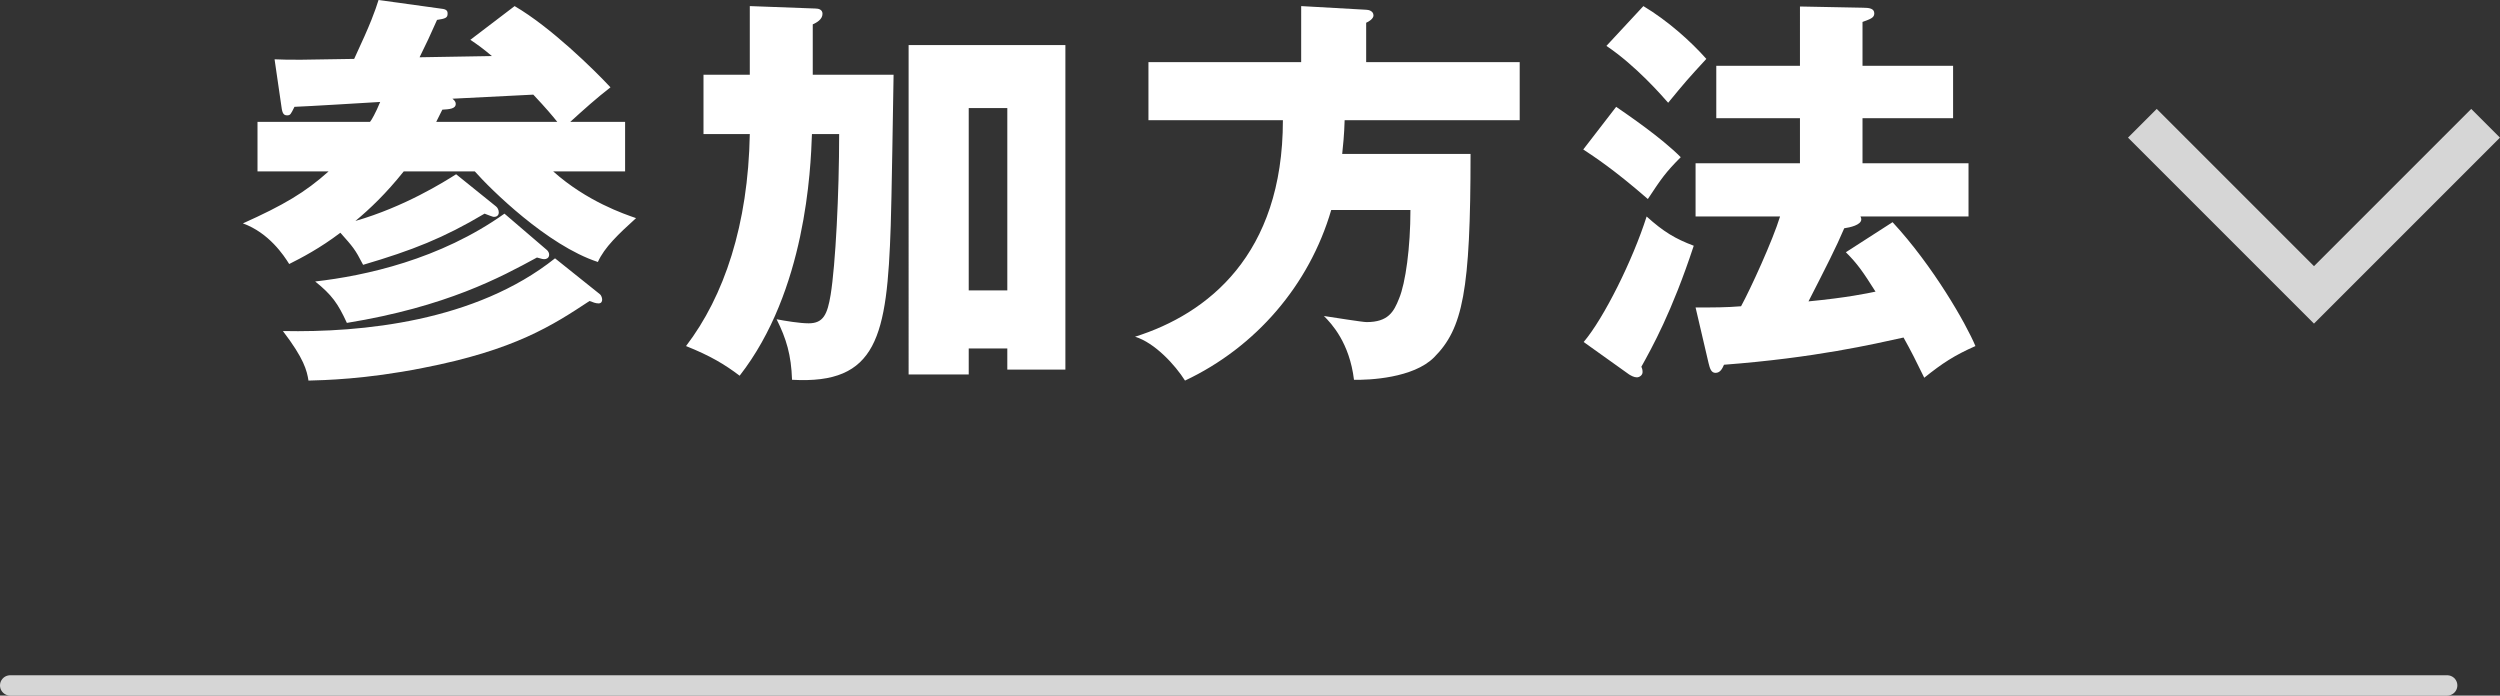
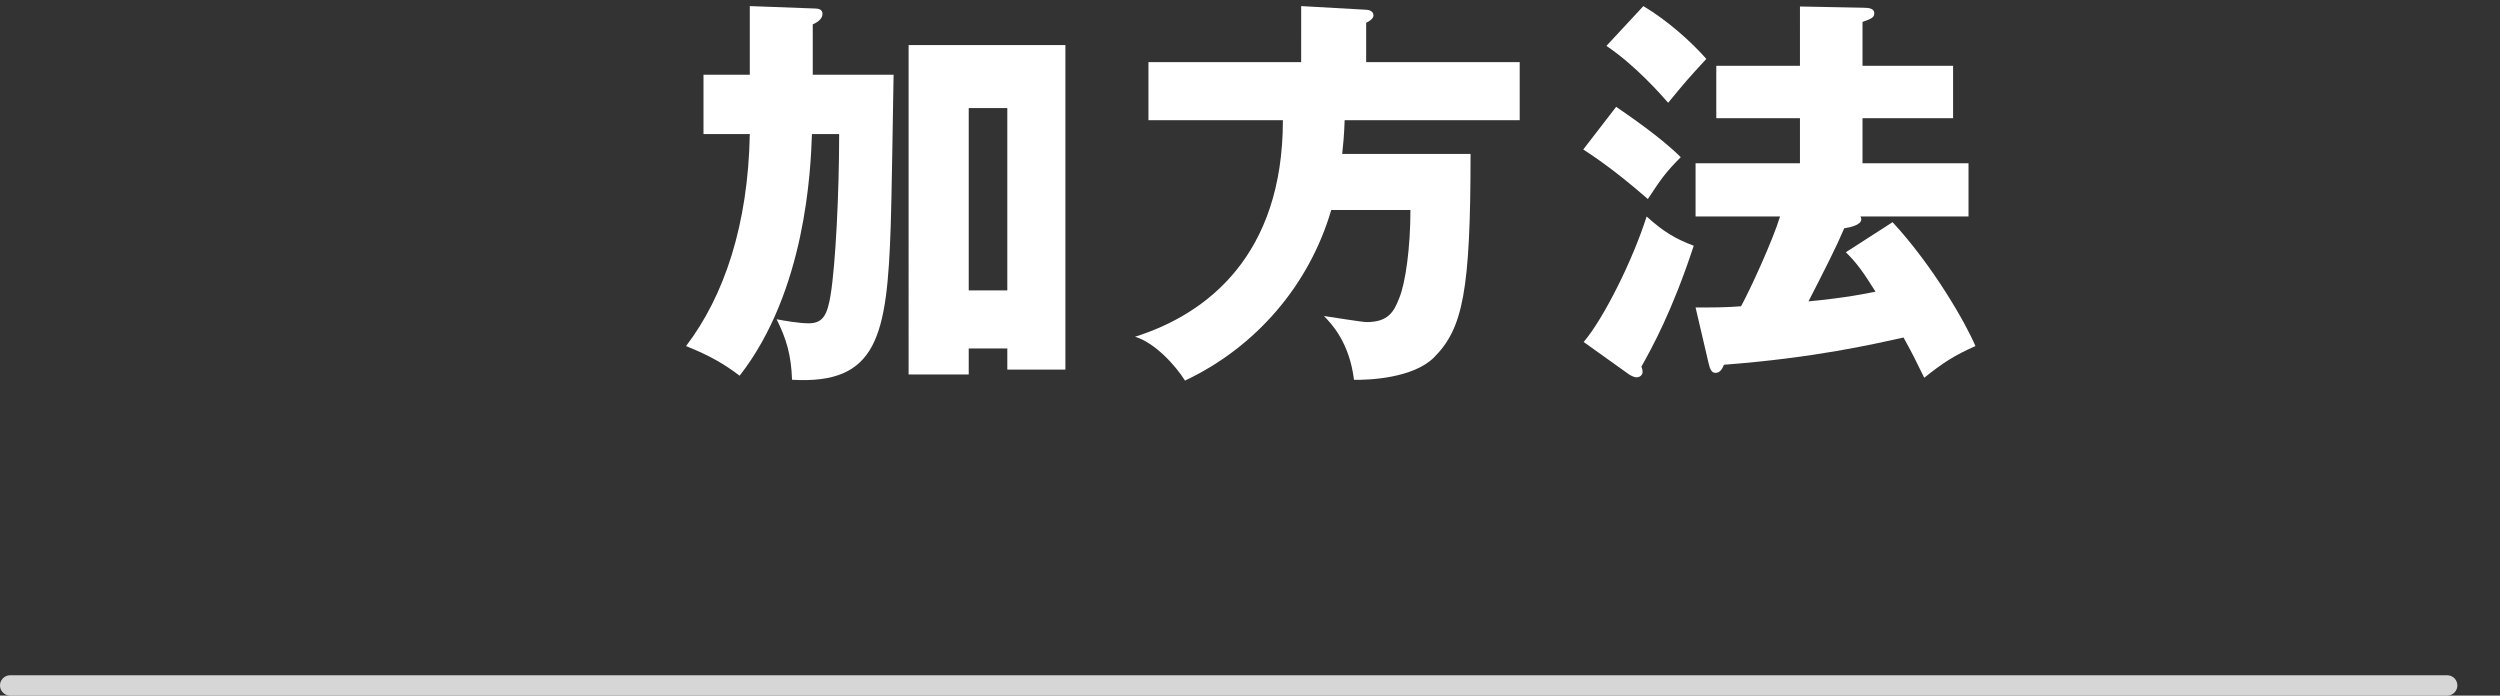
<svg xmlns="http://www.w3.org/2000/svg" id="_レイヤー_2" data-name="レイヤー 2" viewBox="0 0 123.1 34.25">
  <rect x="0" y="0" width="123.1" height="34.25" fill="#333333" stroke="none" />
  <defs>
    <style>
      .cls-1 {
        stroke-miterlimit: 10;
        stroke-width: 2px;
      }

      .cls-1, .cls-2 {
        fill: none;
        opacity: .8;
        stroke: #fff;
      }

      .cls-3 {
        fill: #fff;
      }

      .cls-2 {
        stroke-linecap: round;
        stroke-linejoin: round;
      }
    </style>
  </defs>
  <g id="_デザイン" data-name="デザイン">
    <g>
      <line class="cls-2" x1=".5" y1="33.75" x2="120.5" y2="33.75" />
      <g>
        <g>
-           <path class="cls-3" d="M24.42,10.16c.08.06.14.18.14.3,0,.16-.12.22-.24.22-.06,0-.24-.08-.46-.16-2.02,1.2-3.54,1.8-5.98,2.52-.4-.78-.5-.88-1.12-1.58-1,.76-1.92,1.24-2.52,1.54-.26-.42-1-1.54-2.28-2,2-.9,3.06-1.52,4.22-2.56h-3.5v-2.44h5.54c.06-.06.28-.44.5-.98-.66.04-3.62.22-4.22.24-.18.36-.2.42-.36.42s-.24-.08-.28-.42l-.34-2.34c.84.04,1.5.02,3.92-.02.84-1.8,1.02-2.34,1.2-2.9l3.18.44c.22.04.22.16.22.24,0,.2-.12.24-.52.3-.4.9-.46,1.02-.86,1.84l3.56-.06c-.4-.34-.7-.56-1.06-.8l2.18-1.66c1.78,1.04,3.9,3.12,4.72,4-.7.54-1.34,1.12-1.98,1.7h2.7v2.44h-3.54c1.66,1.48,3.5,2.1,4.08,2.3-.86.78-1.56,1.44-1.88,2.16-2.5-.82-5.3-3.6-6.06-4.46h-3.5c-.88,1.1-1.66,1.84-2.38,2.44,2.42-.7,4.36-1.92,4.96-2.3l1.96,1.58ZM29.53,14.48c.1.08.12.22.12.28,0,.08-.04.18-.18.18s-.28-.06-.44-.12c-1.82,1.2-3.68,2.42-8.22,3.3-2.82.56-4.88.6-5.62.62-.08-.5-.22-1.08-1.26-2.44,3.88.08,9.48-.46,13.4-3.58l2.2,1.76ZM26.94,12.32c.06.06.1.14.1.22,0,.18-.16.22-.22.22-.08,0-.12,0-.38-.08-1.8.98-4.46,2.42-9.36,3.22-.44-.96-.74-1.38-1.56-2.04,2.46-.28,6.14-1.08,9.32-3.34l2.1,1.8ZM27.44,6c-.24-.3-.54-.66-1.18-1.34-.7.04-3.58.18-3.98.2.06.06.16.12.16.26,0,.24-.32.26-.66.28-.14.28-.22.44-.3.6h5.96Z" />
          <path class="cls-3" d="M36.92.3l3.24.12c.16,0,.34.06.34.26,0,.28-.3.44-.48.52v2.48h3.98c-.02,1.18-.1,6.36-.14,7.42-.18,5.48-.66,7.84-4.86,7.6-.04-1.22-.28-2.02-.76-2.98.42.08,1.14.2,1.58.2.72,0,.92-.44,1.08-1.4.24-1.48.42-4.98.42-7.92h-1.34c-.06,1.74-.3,7.72-3.56,11.9-.74-.56-1.44-.98-2.64-1.46,1.88-2.46,3.06-5.98,3.14-10.44h-2.28v-2.92h2.28V.3ZM47.7,17.16v1.28h-2.96V2.22h7.72v15.98h-2.86v-1.04h-1.9ZM49.6,14.3V5.32h-1.9v8.98h1.9Z" />
          <path class="cls-3" d="M74.83,3.06v2.86h-8.62c-.02.74-.08,1.26-.12,1.66h6.32c0,6.76-.38,8.6-1.8,10.02-1.02,1.02-3.2,1.12-3.94,1.1-.22-1.82-1.1-2.76-1.48-3.14.54.08,1.9.3,2.1.3,1.06,0,1.34-.5,1.6-1.16.32-.76.56-2.52.56-4.36h-3.9c-1.08,3.7-3.72,6.76-7.2,8.4-.48-.76-1.48-1.86-2.46-2.16,3.56-1.12,7.28-4.02,7.28-10.66h-6.62v-2.86h7.52V.3l3.2.18c.12,0,.36.06.36.28,0,.16-.22.3-.36.36v1.94h7.56Z" />
          <path class="cls-3" d="M79.58,5.26c.58.4,2.2,1.5,3.18,2.48-.74.74-.96,1.06-1.62,2.06-1.7-1.48-2.64-2.08-3.18-2.44l1.62-2.1ZM77.98,16.84c1-1.18,2.42-4.04,3.1-6.18.84.76,1.42,1.1,2.32,1.44-1.08,3.28-2.06,5.02-2.58,5.96.04.08.06.16.06.26,0,.16-.16.26-.28.26-.14,0-.28-.08-.38-.14l-2.24-1.6ZM80.92.3c1.2.72,2.34,1.74,3.1,2.6-.94,1.02-1.04,1.14-1.88,2.16-.28-.32-1.58-1.82-3.04-2.8l1.82-1.96ZM93.19,10.94c2,2.16,3.62,5,4.08,6.1-1.04.46-1.62.84-2.52,1.56-.42-.86-.64-1.3-1.02-1.98-1.46.32-4.36,1-8.84,1.34-.08.18-.18.4-.42.4-.22,0-.28-.24-.34-.48l-.64-2.74c.92,0,1.52,0,2.24-.06.46-.84,1.56-3.24,1.92-4.42h-4.16v-2.62h5.14v-2.22h-4.12v-2.58h4.12V.32l3.1.06c.32,0,.56.04.56.28,0,.22-.2.28-.58.42v2.16h4.46v2.58h-4.46v2.22h5.22v2.62h-5.32s.04.08.04.14c0,.28-.56.4-.84.44-.4.94-.88,1.88-1.76,3.6,1.88-.18,2.92-.4,3.3-.48-.62-.98-.88-1.36-1.46-1.94l2.3-1.48Z" />
        </g>
-         <polyline class="cls-1" points="122.39 6.07 113.94 14.52 105.49 6.07" />
      </g>
    </g>
  </g>
</svg>